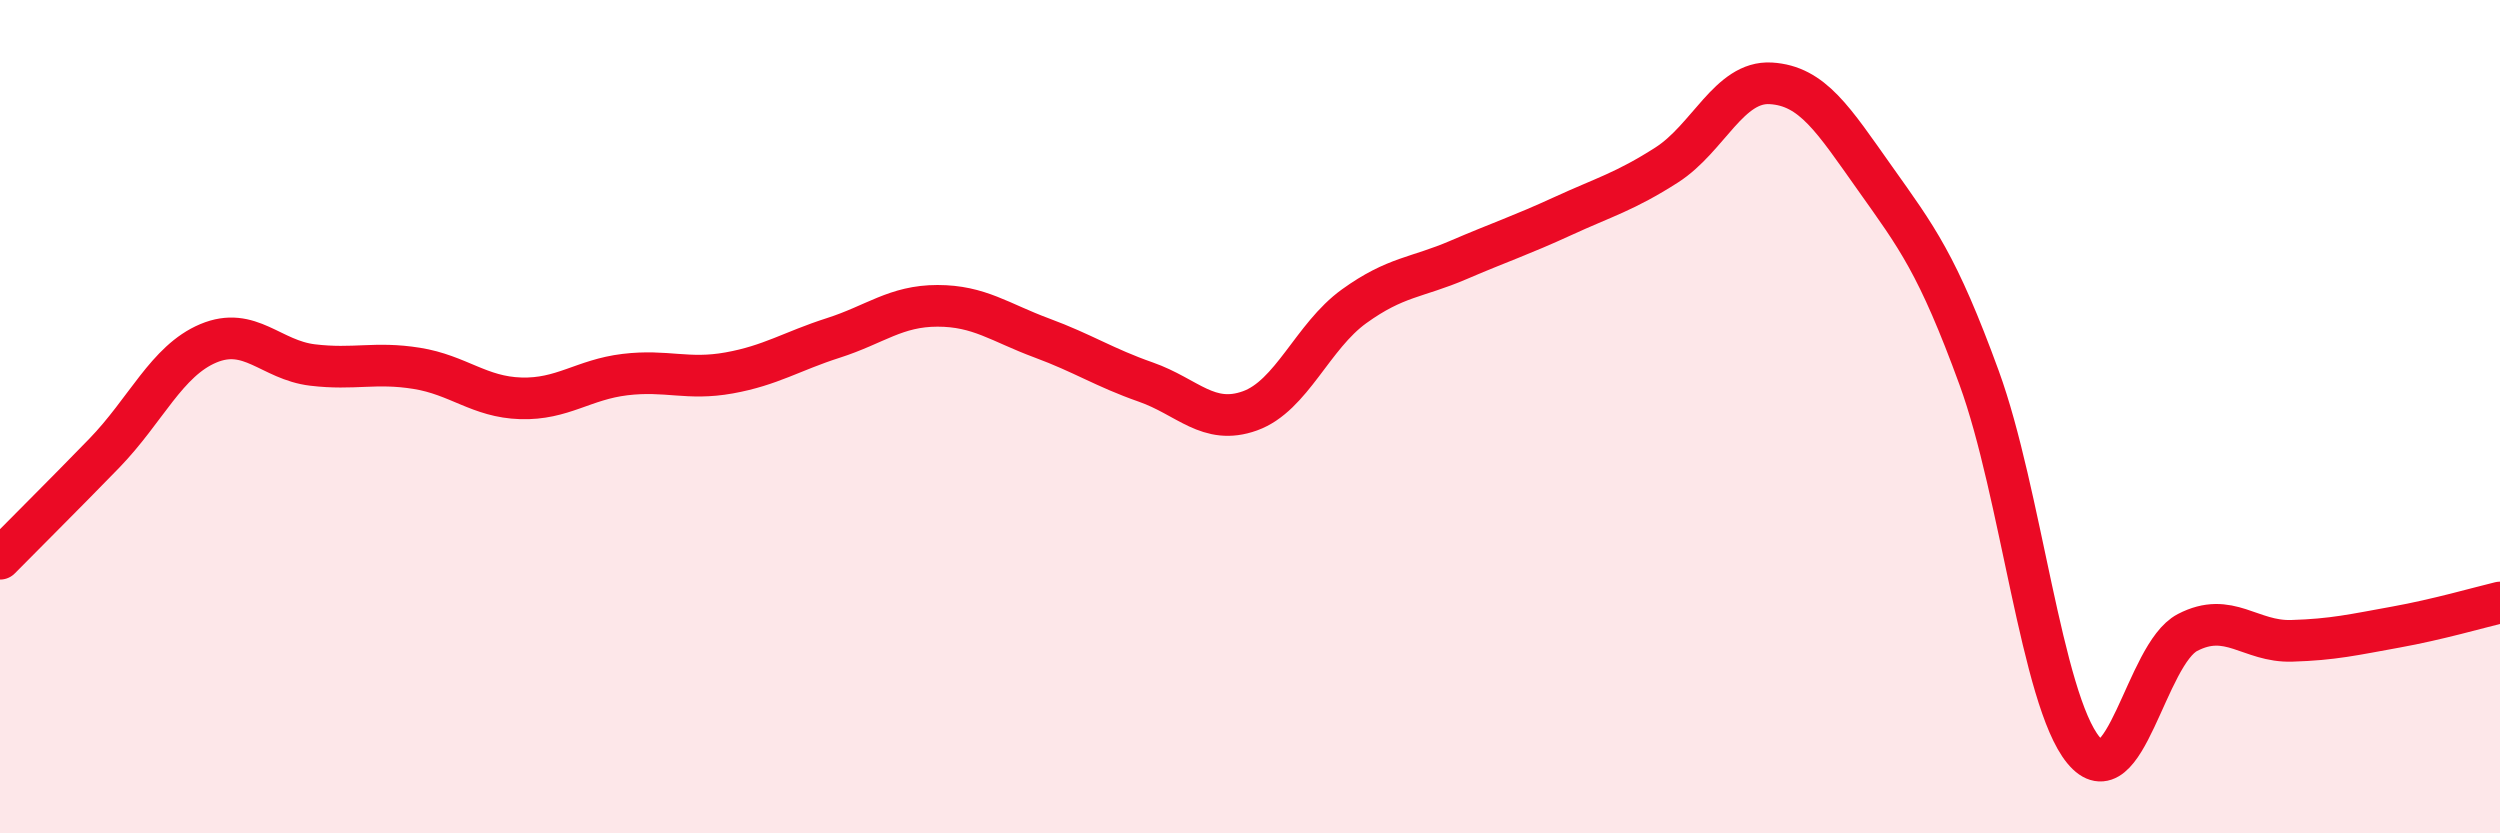
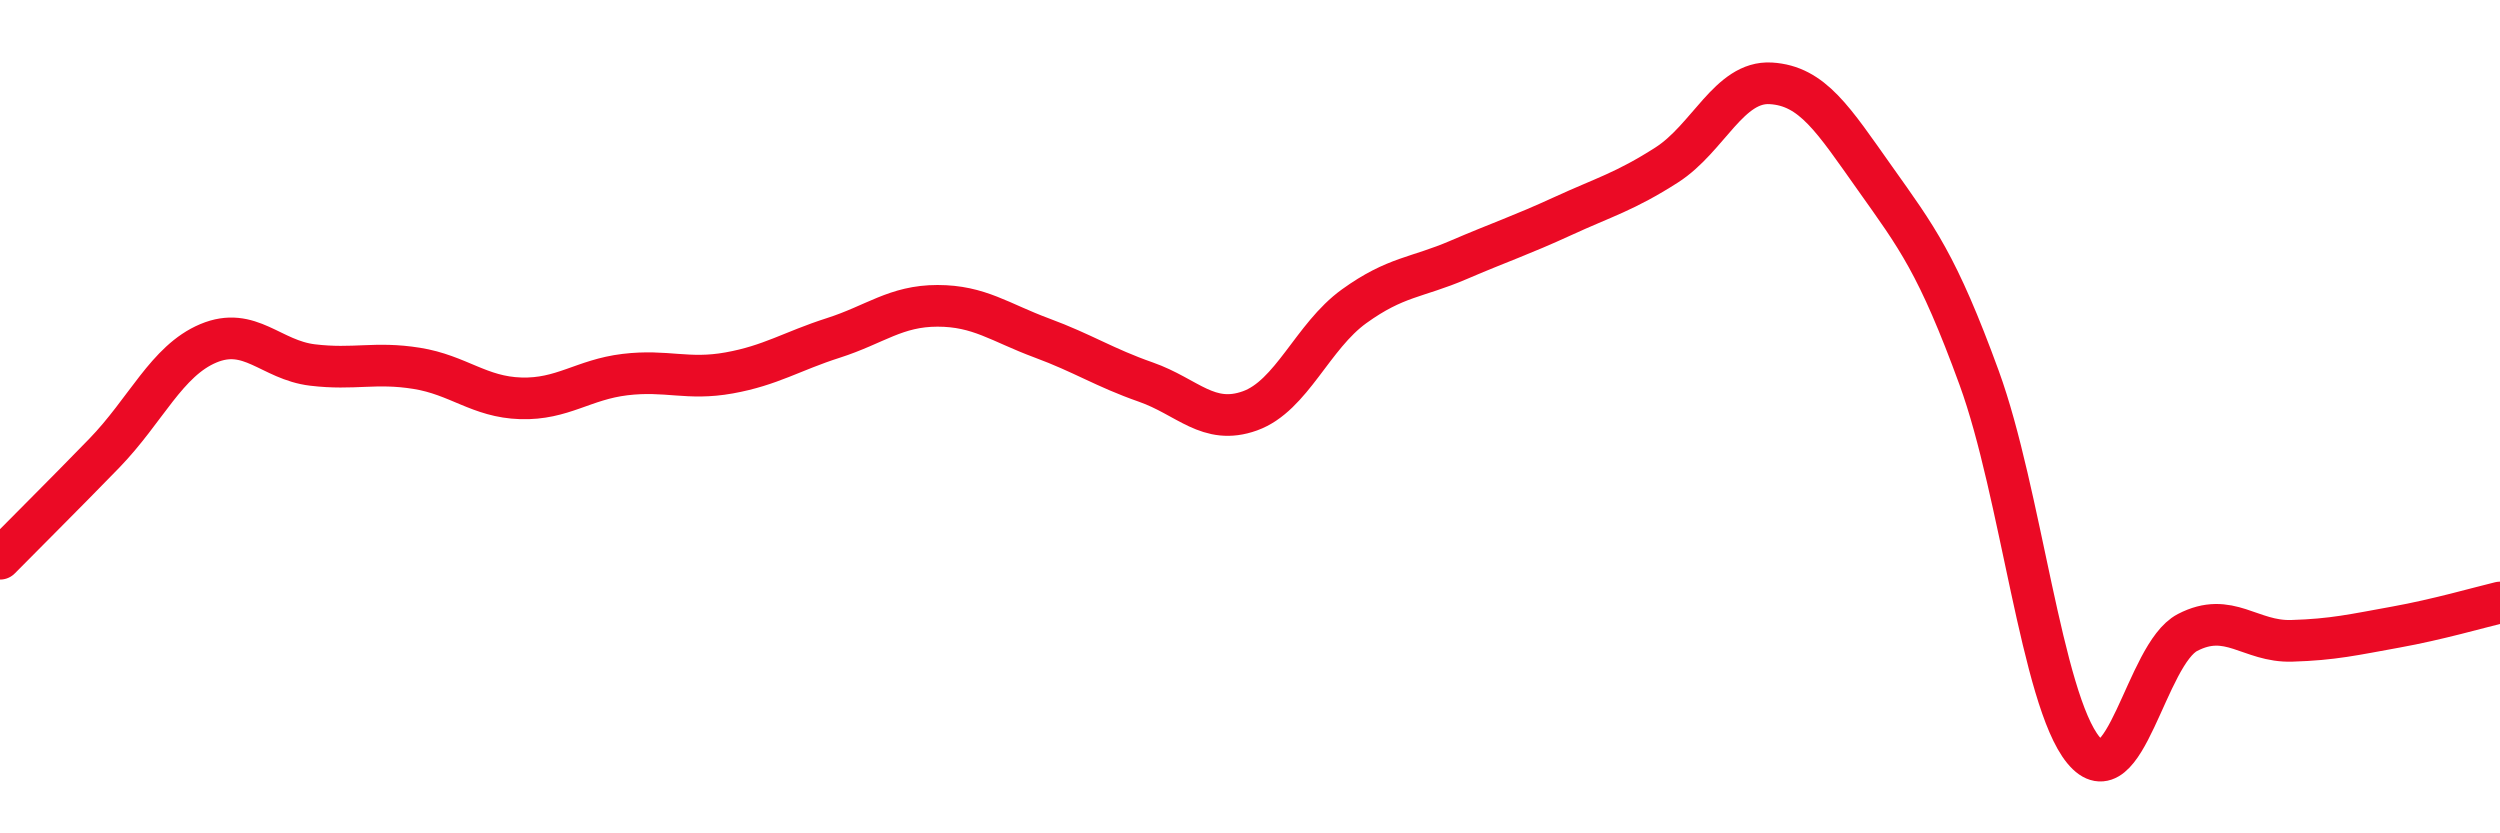
<svg xmlns="http://www.w3.org/2000/svg" width="60" height="20" viewBox="0 0 60 20">
-   <path d="M 0,13.41 C 0.5,12.9 1.5,11.91 2.5,10.88 C 3.5,9.85 4,8.66 5,8.24 C 6,7.82 6.5,8.64 7.5,8.76 C 8.5,8.88 9,8.68 10,8.84 C 11,9 11.5,9.53 12.5,9.56 C 13.5,9.59 14,9.11 15,8.99 C 16,8.87 16.5,9.13 17.5,8.95 C 18.5,8.77 19,8.43 20,8.11 C 21,7.79 21.5,7.34 22.5,7.34 C 23.5,7.34 24,7.74 25,8.11 C 26,8.48 26.5,8.82 27.5,9.17 C 28.5,9.52 29,10.22 30,9.86 C 31,9.5 31.5,8.07 32.5,7.35 C 33.5,6.63 34,6.67 35,6.24 C 36,5.81 36.5,5.65 37.5,5.19 C 38.5,4.73 39,4.6 40,3.96 C 41,3.32 41.5,1.94 42.5,2 C 43.5,2.06 44,2.87 45,4.28 C 46,5.69 46.5,6.33 47.5,9.07 C 48.5,11.81 49,16.78 50,18 C 51,19.22 51.5,15.7 52.5,15.18 C 53.5,14.66 54,15.41 55,15.38 C 56,15.35 56.5,15.23 57.5,15.05 C 58.5,14.87 59.5,14.58 60,14.46L60 20L0 20Z" fill="#EB0A25" opacity="0.1" stroke-linecap="round" stroke-linejoin="round" />
  <path d="M 0,13.41 C 0.5,12.9 1.5,11.91 2.5,10.88 C 3.5,9.85 4,8.66 5,8.24 C 6,7.82 6.5,8.64 7.5,8.76 C 8.5,8.88 9,8.68 10,8.84 C 11,9 11.5,9.53 12.5,9.56 C 13.5,9.59 14,9.11 15,8.99 C 16,8.87 16.5,9.13 17.5,8.95 C 18.5,8.77 19,8.43 20,8.11 C 21,7.79 21.5,7.34 22.5,7.34 C 23.5,7.34 24,7.74 25,8.11 C 26,8.48 26.5,8.82 27.5,9.17 C 28.5,9.52 29,10.22 30,9.86 C 31,9.5 31.5,8.07 32.5,7.35 C 33.5,6.63 34,6.67 35,6.24 C 36,5.81 36.5,5.65 37.5,5.19 C 38.5,4.73 39,4.6 40,3.96 C 41,3.32 41.5,1.94 42.5,2 C 43.5,2.06 44,2.87 45,4.28 C 46,5.69 46.5,6.33 47.5,9.07 C 48.5,11.81 49,16.78 50,18 C 51,19.22 51.5,15.7 52.5,15.18 C 53.5,14.66 54,15.41 55,15.38 C 56,15.35 56.5,15.23 57.5,15.05 C 58.5,14.87 59.5,14.58 60,14.46" stroke="#EB0A25" stroke-width="1" fill="none" stroke-linecap="round" stroke-linejoin="round" />
</svg>